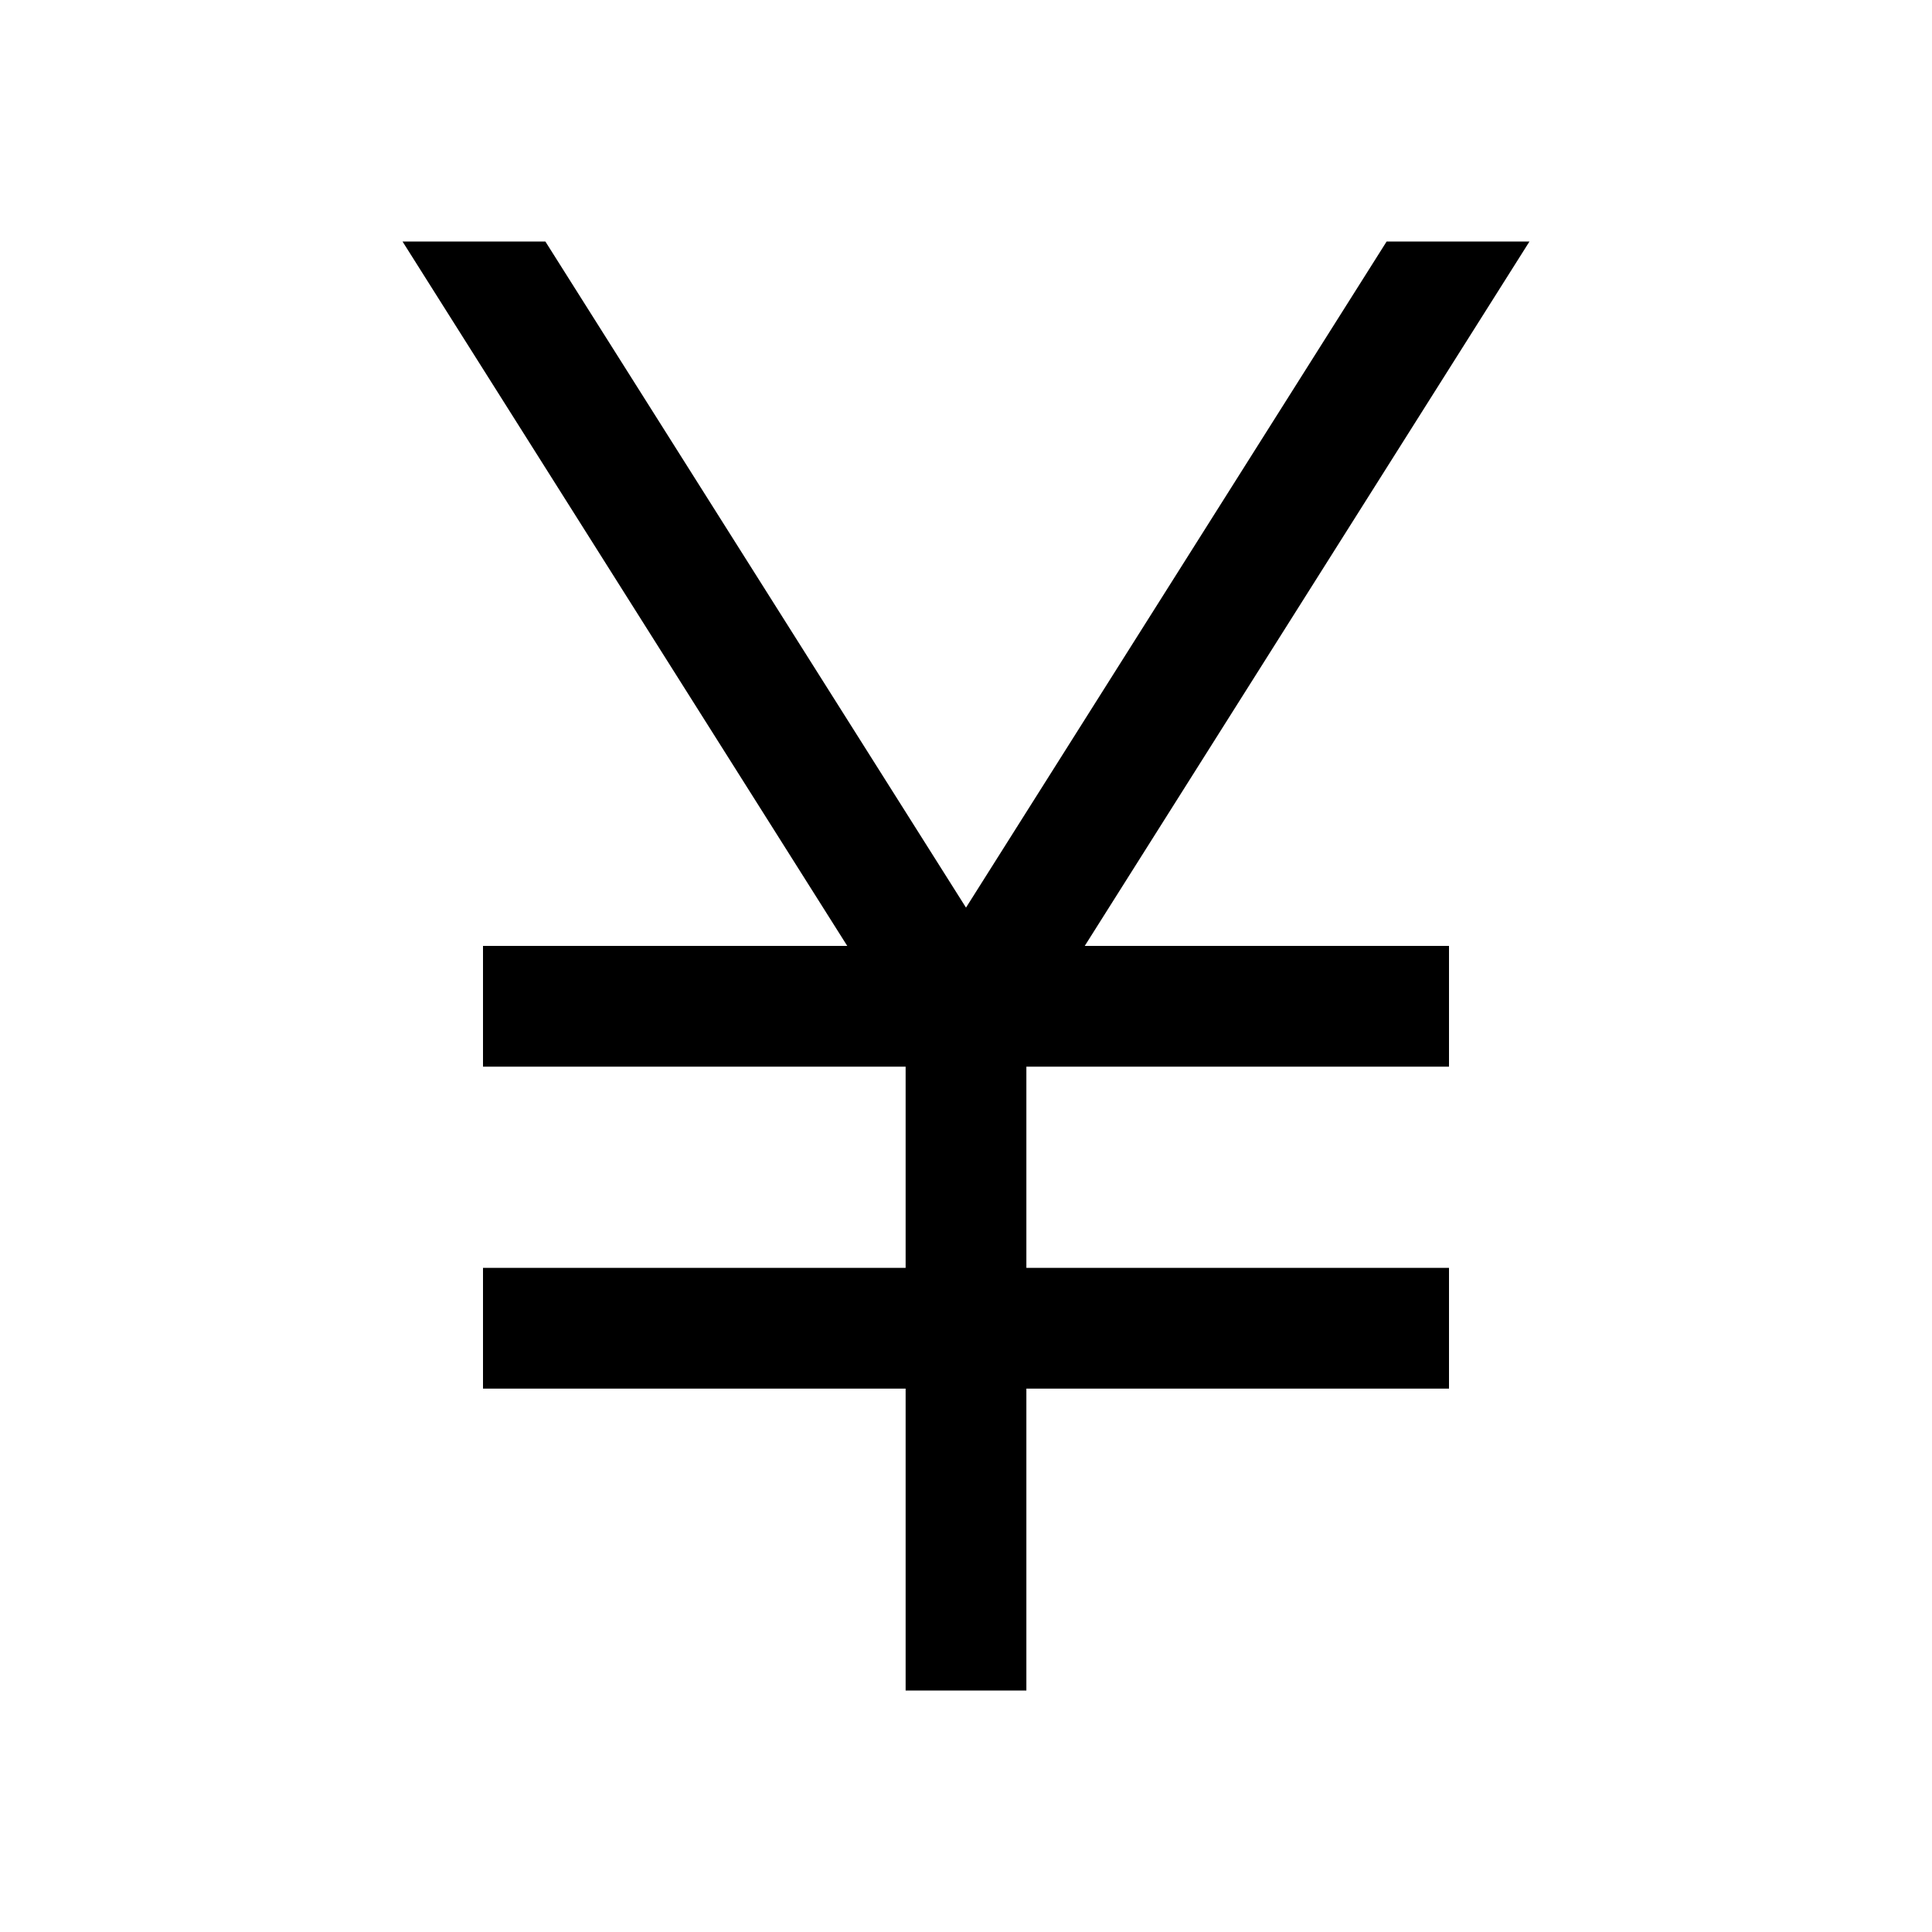
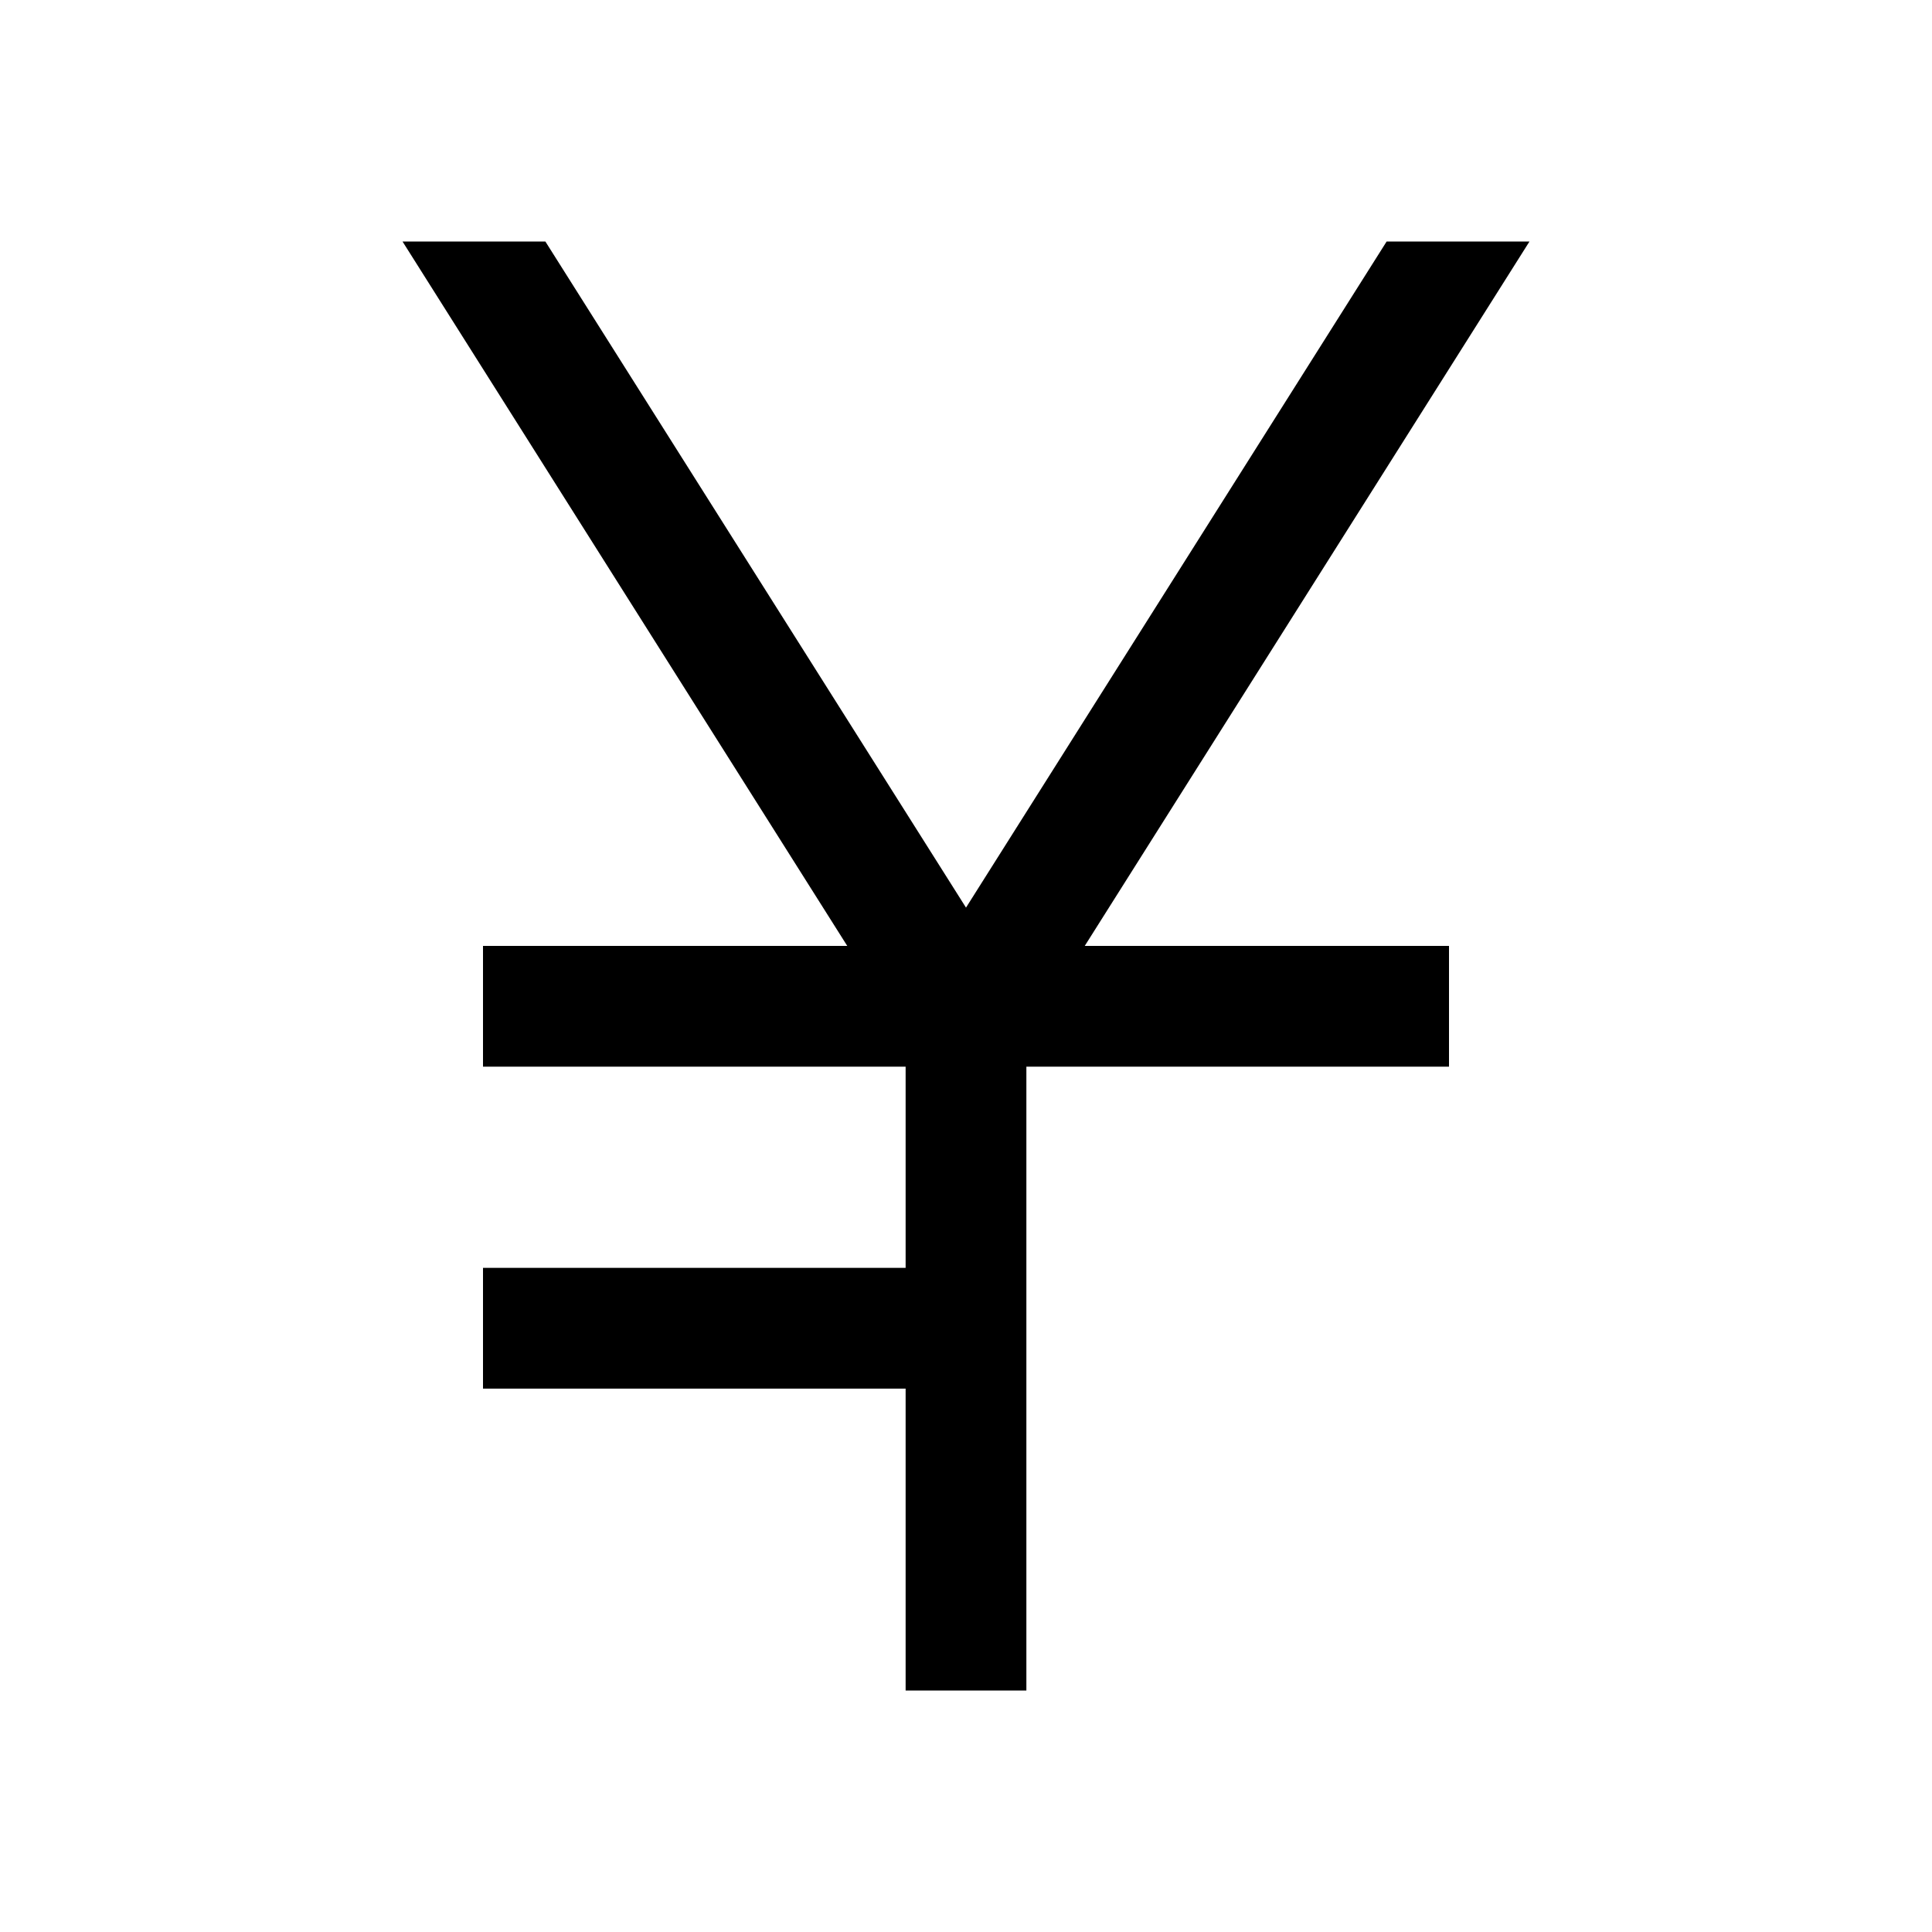
<svg xmlns="http://www.w3.org/2000/svg" width="32" height="32" viewBox="0 0 32 32" fill="none">
-   <path d="M15 28V23H8V21H15V17.667H8V15.667H14.033L6.667 4H9.033L16 15.033L22.967 4H25.333L17.967 15.667H24V17.667H17V21H24V23H17V28H15Z" fill="black" />
+   <path d="M15 28V23H8V21H15V17.667H8V15.667H14.033L6.667 4H9.033L16 15.033L22.967 4H25.333L17.967 15.667H24V17.667H17V21H24H17V28H15Z" fill="black" />
</svg>